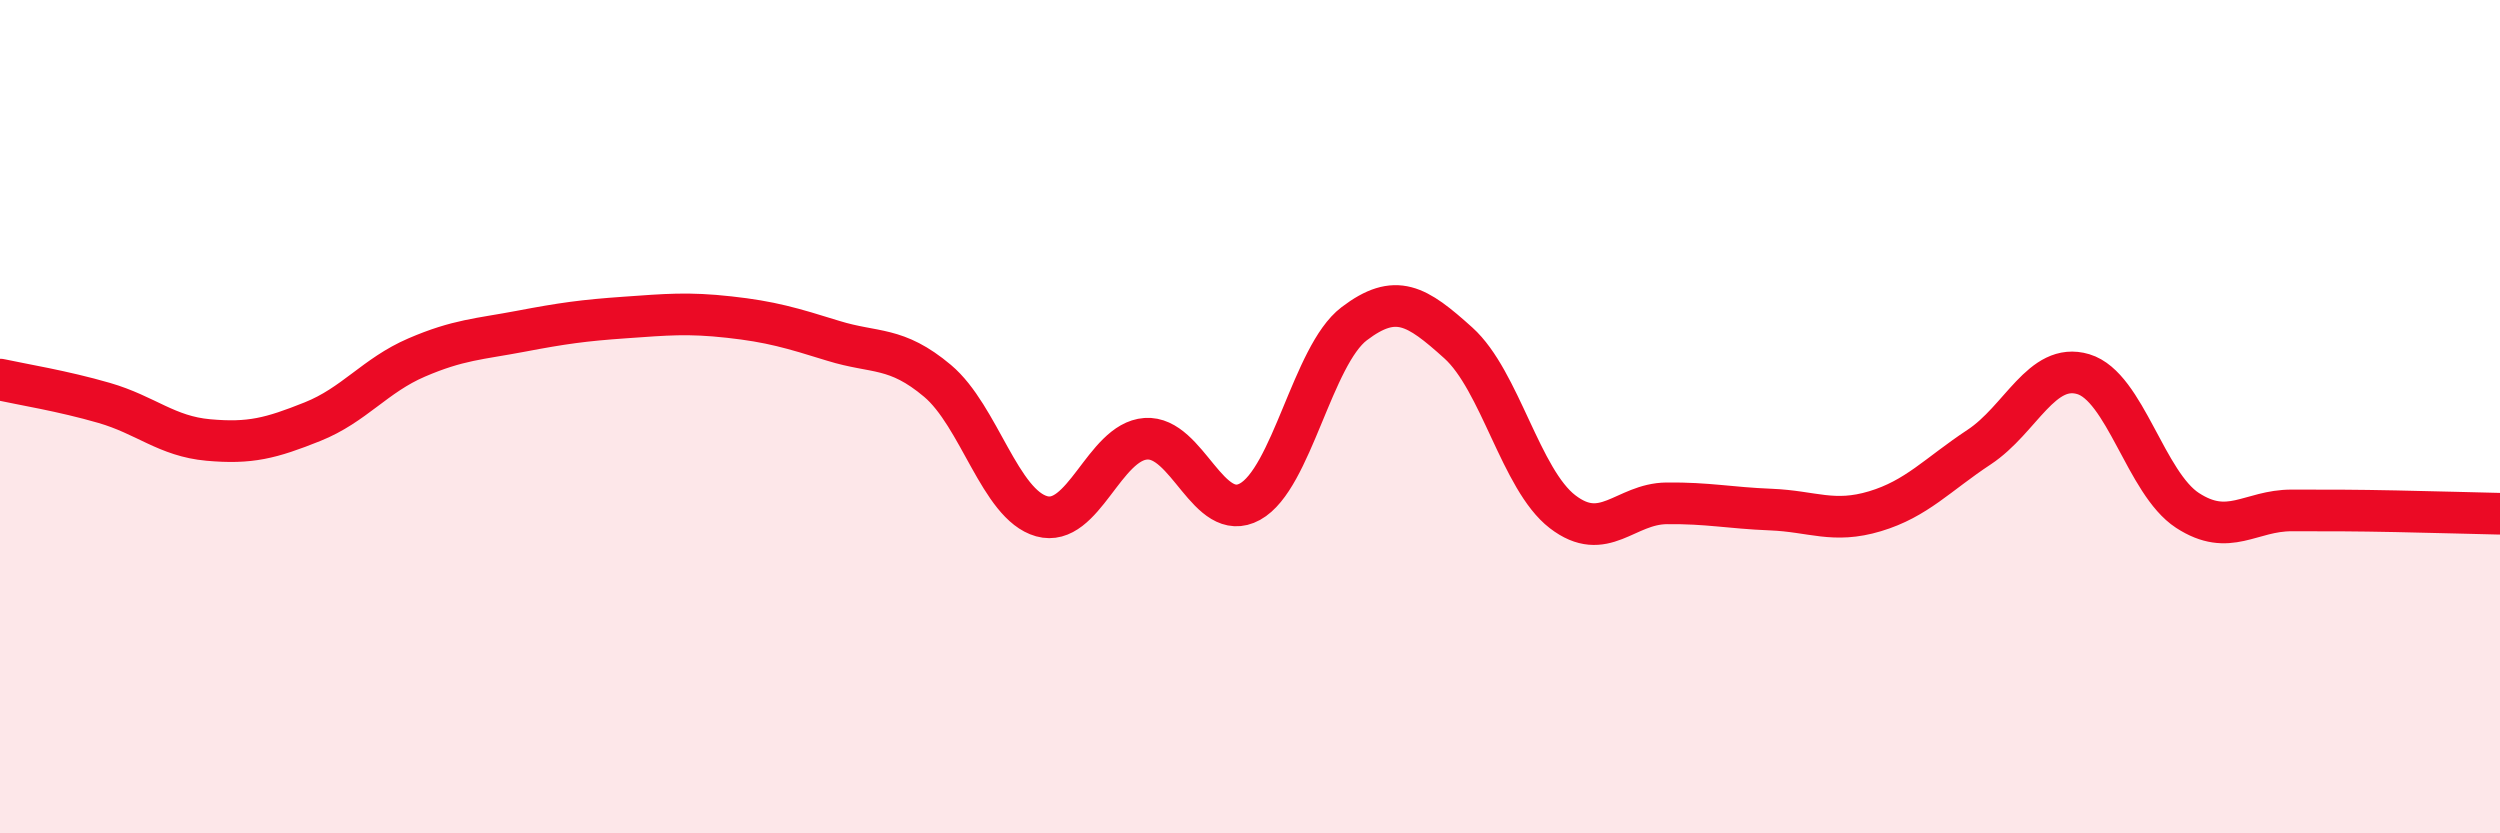
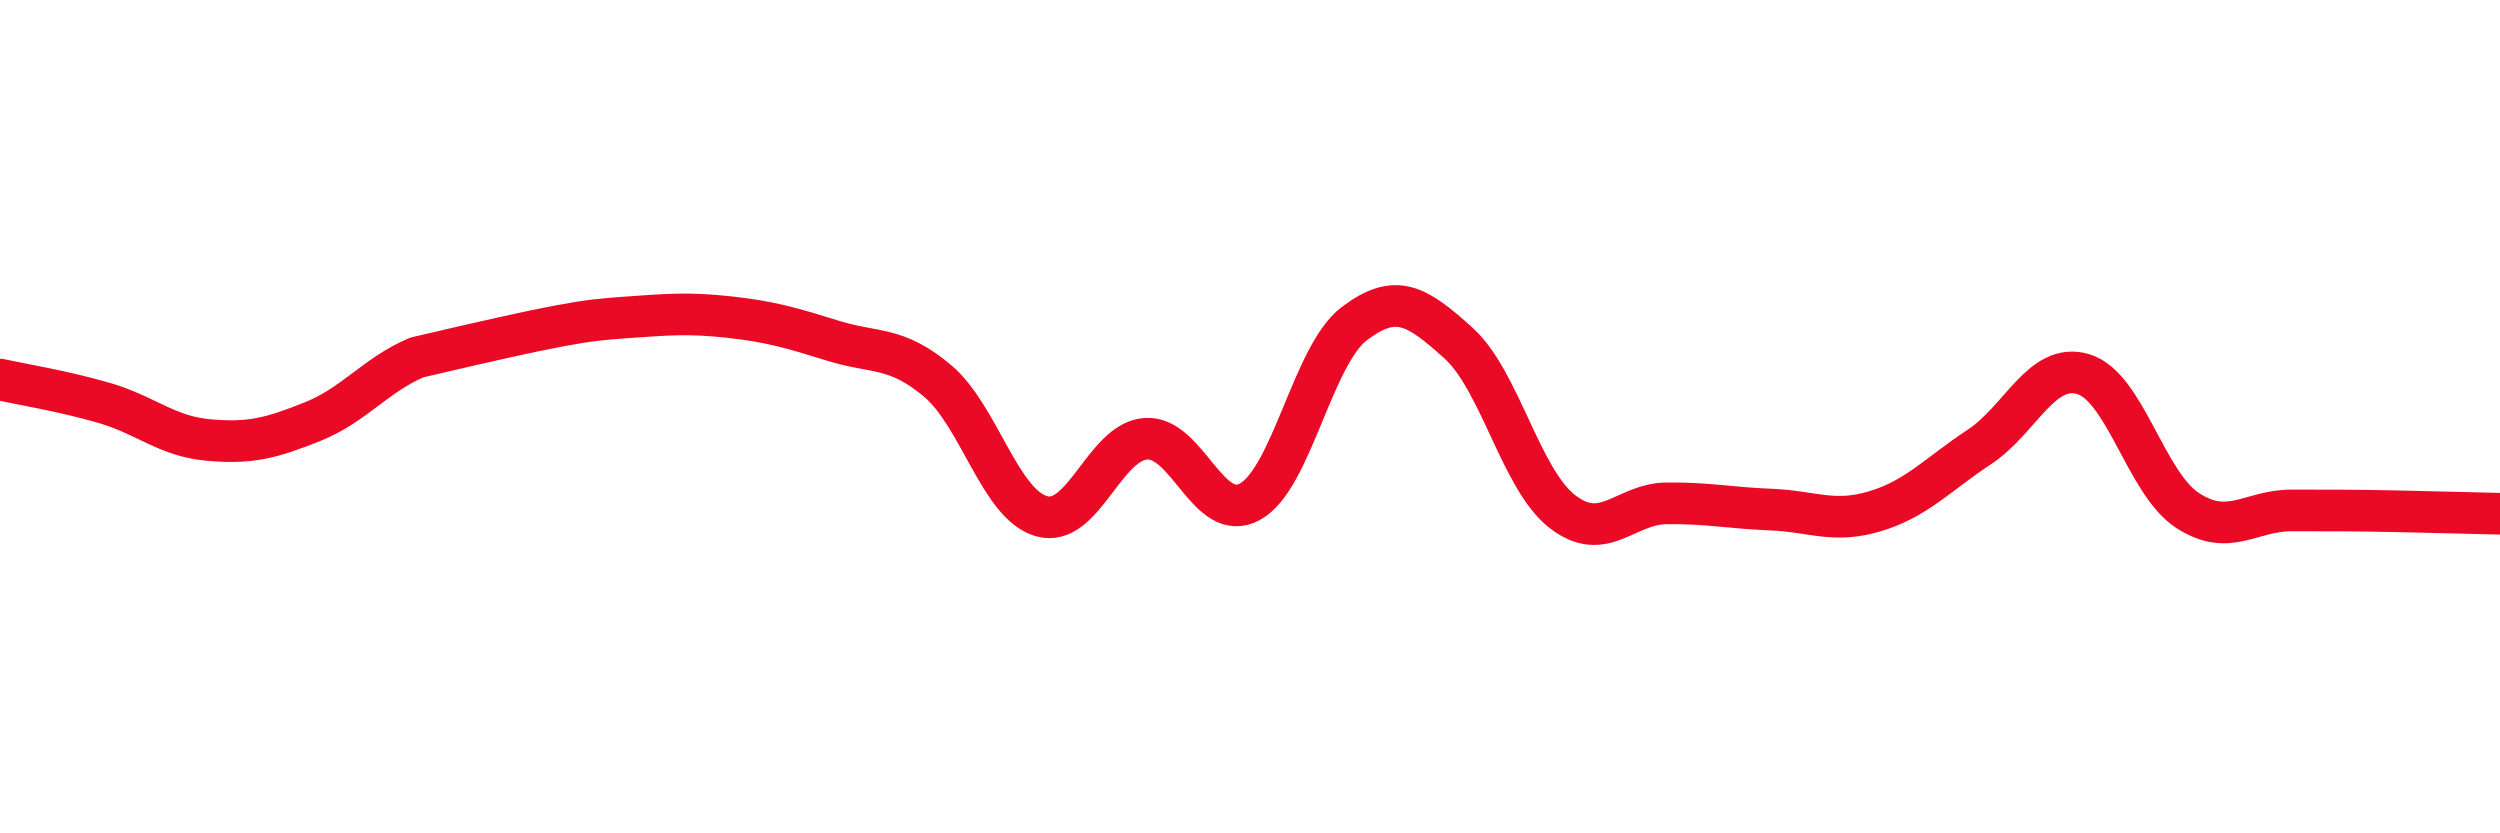
<svg xmlns="http://www.w3.org/2000/svg" width="60" height="20" viewBox="0 0 60 20">
-   <path d="M 0,9.11 C 0.5,9.22 1.5,9.38 2.5,9.67 C 3.5,9.96 4,10.47 5,10.56 C 6,10.65 6.5,10.52 7.5,10.12 C 8.5,9.72 9,9.01 10,8.58 C 11,8.15 11.5,8.14 12.5,7.95 C 13.5,7.76 14,7.69 15,7.62 C 16,7.55 16.5,7.5 17.5,7.61 C 18.5,7.72 19,7.87 20,8.18 C 21,8.49 21.5,8.3 22.5,9.14 C 23.5,9.98 24,12.11 25,12.39 C 26,12.67 26.5,10.6 27.5,10.53 C 28.5,10.46 29,12.59 30,12.04 C 31,11.49 31.5,8.53 32.5,7.77 C 33.5,7.01 34,7.33 35,8.23 C 36,9.13 36.5,11.51 37.5,12.28 C 38.5,13.05 39,12.09 40,12.08 C 41,12.07 41.5,12.19 42.5,12.23 C 43.5,12.27 44,12.57 45,12.27 C 46,11.97 46.5,11.39 47.5,10.73 C 48.5,10.07 49,8.68 50,8.98 C 51,9.28 51.5,11.6 52.5,12.25 C 53.5,12.9 54,12.25 55,12.25 C 56,12.25 56.5,12.25 57.5,12.27 C 58.5,12.29 59.5,12.32 60,12.33L60 20L0 20Z" fill="#EB0A25" opacity="0.1" stroke-linecap="round" stroke-linejoin="round" />
-   <path d="M 0,9.11 C 0.5,9.22 1.5,9.38 2.5,9.67 C 3.5,9.96 4,10.47 5,10.56 C 6,10.65 6.5,10.52 7.5,10.12 C 8.5,9.72 9,9.01 10,8.58 C 11,8.15 11.5,8.14 12.5,7.95 C 13.5,7.76 14,7.69 15,7.62 C 16,7.55 16.5,7.5 17.5,7.61 C 18.5,7.72 19,7.87 20,8.18 C 21,8.49 21.5,8.3 22.5,9.14 C 23.5,9.98 24,12.11 25,12.39 C 26,12.67 26.5,10.6 27.5,10.53 C 28.5,10.46 29,12.59 30,12.04 C 31,11.49 31.5,8.53 32.5,7.77 C 33.5,7.01 34,7.33 35,8.23 C 36,9.13 36.5,11.51 37.5,12.28 C 38.5,13.05 39,12.09 40,12.08 C 41,12.07 41.5,12.19 42.5,12.23 C 43.5,12.27 44,12.57 45,12.27 C 46,11.97 46.5,11.39 47.5,10.73 C 48.5,10.07 49,8.68 50,8.98 C 51,9.28 51.5,11.6 52.5,12.25 C 53.5,12.9 54,12.25 55,12.25 C 56,12.25 56.5,12.25 57.5,12.27 C 58.5,12.29 59.5,12.32 60,12.33" stroke="#EB0A25" stroke-width="1" fill="none" stroke-linecap="round" stroke-linejoin="round" />
+   <path d="M 0,9.11 C 0.5,9.22 1.5,9.38 2.5,9.67 C 3.5,9.96 4,10.47 5,10.56 C 6,10.65 6.5,10.52 7.5,10.12 C 8.5,9.72 9,9.01 10,8.58 C 13.5,7.76 14,7.69 15,7.62 C 16,7.55 16.5,7.5 17.5,7.61 C 18.5,7.72 19,7.87 20,8.18 C 21,8.49 21.5,8.3 22.5,9.14 C 23.5,9.98 24,12.11 25,12.39 C 26,12.67 26.5,10.6 27.5,10.53 C 28.5,10.46 29,12.59 30,12.04 C 31,11.49 31.5,8.53 32.5,7.77 C 33.5,7.01 34,7.33 35,8.23 C 36,9.13 36.5,11.51 37.5,12.28 C 38.5,13.05 39,12.09 40,12.08 C 41,12.07 41.5,12.19 42.5,12.23 C 43.5,12.27 44,12.57 45,12.27 C 46,11.97 46.5,11.39 47.5,10.73 C 48.5,10.07 49,8.68 50,8.98 C 51,9.28 51.5,11.6 52.5,12.25 C 53.5,12.9 54,12.25 55,12.25 C 56,12.25 56.5,12.25 57.5,12.27 C 58.5,12.29 59.5,12.32 60,12.33" stroke="#EB0A25" stroke-width="1" fill="none" stroke-linecap="round" stroke-linejoin="round" />
</svg>